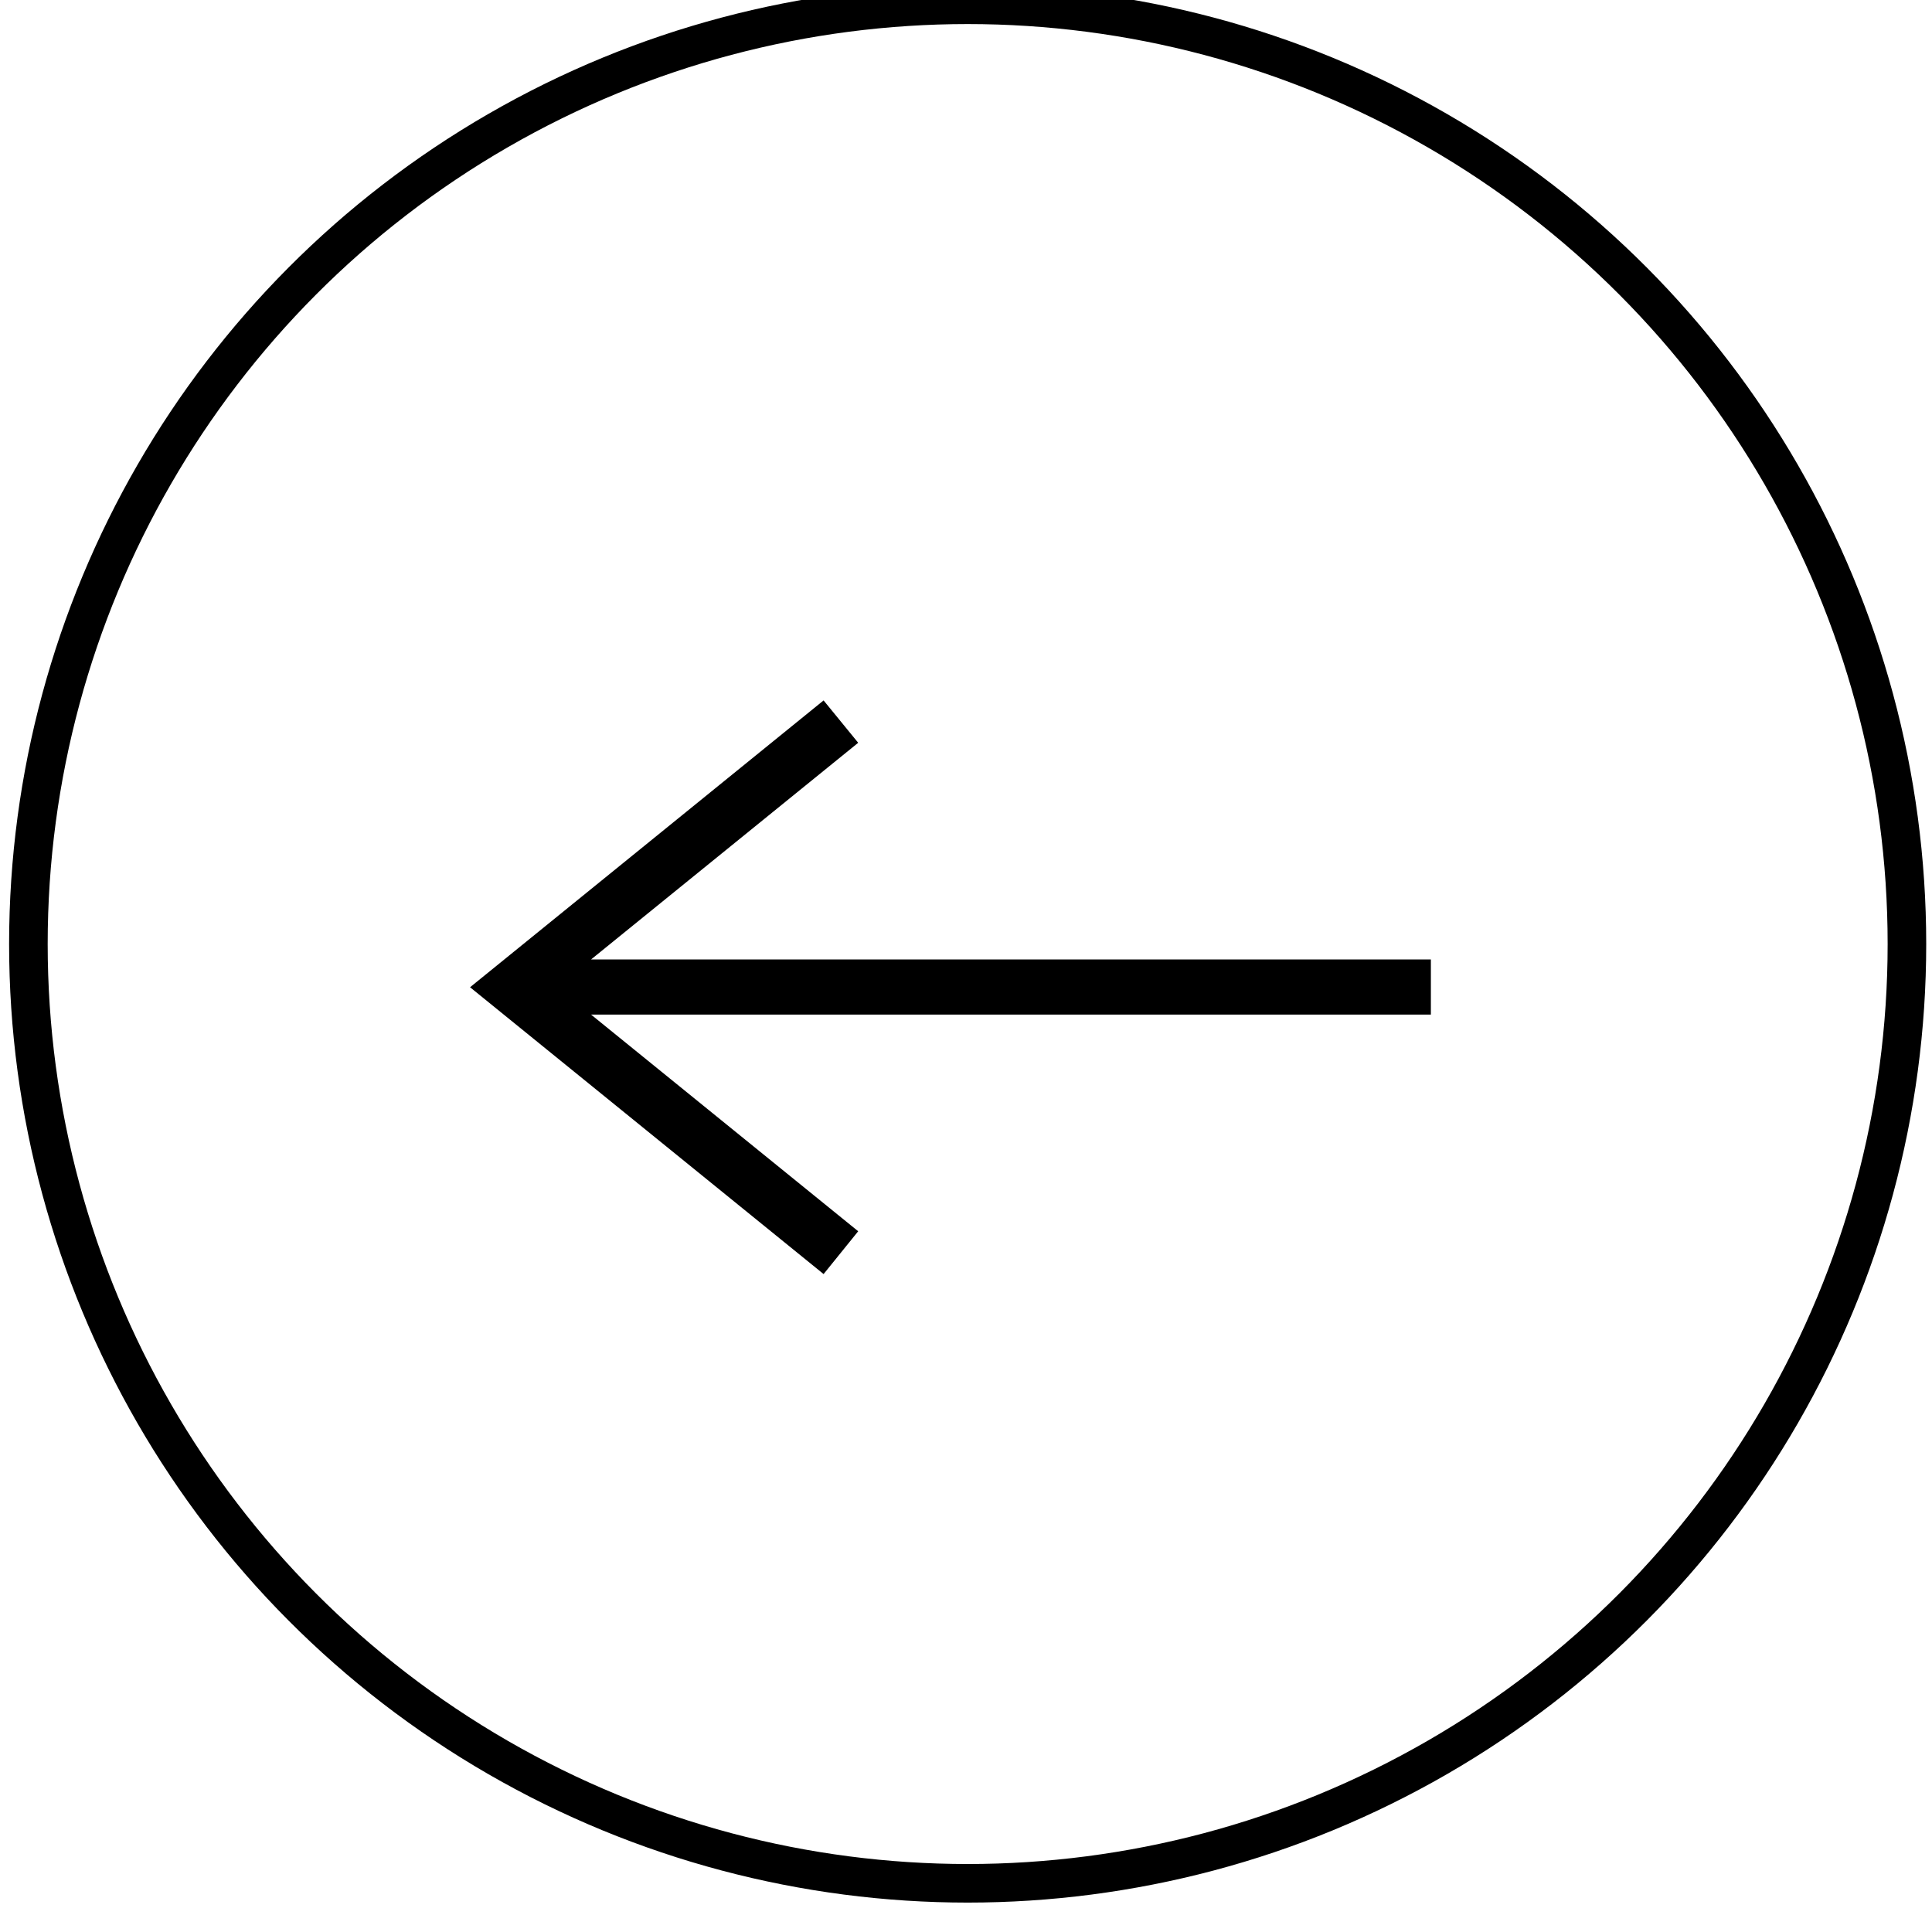
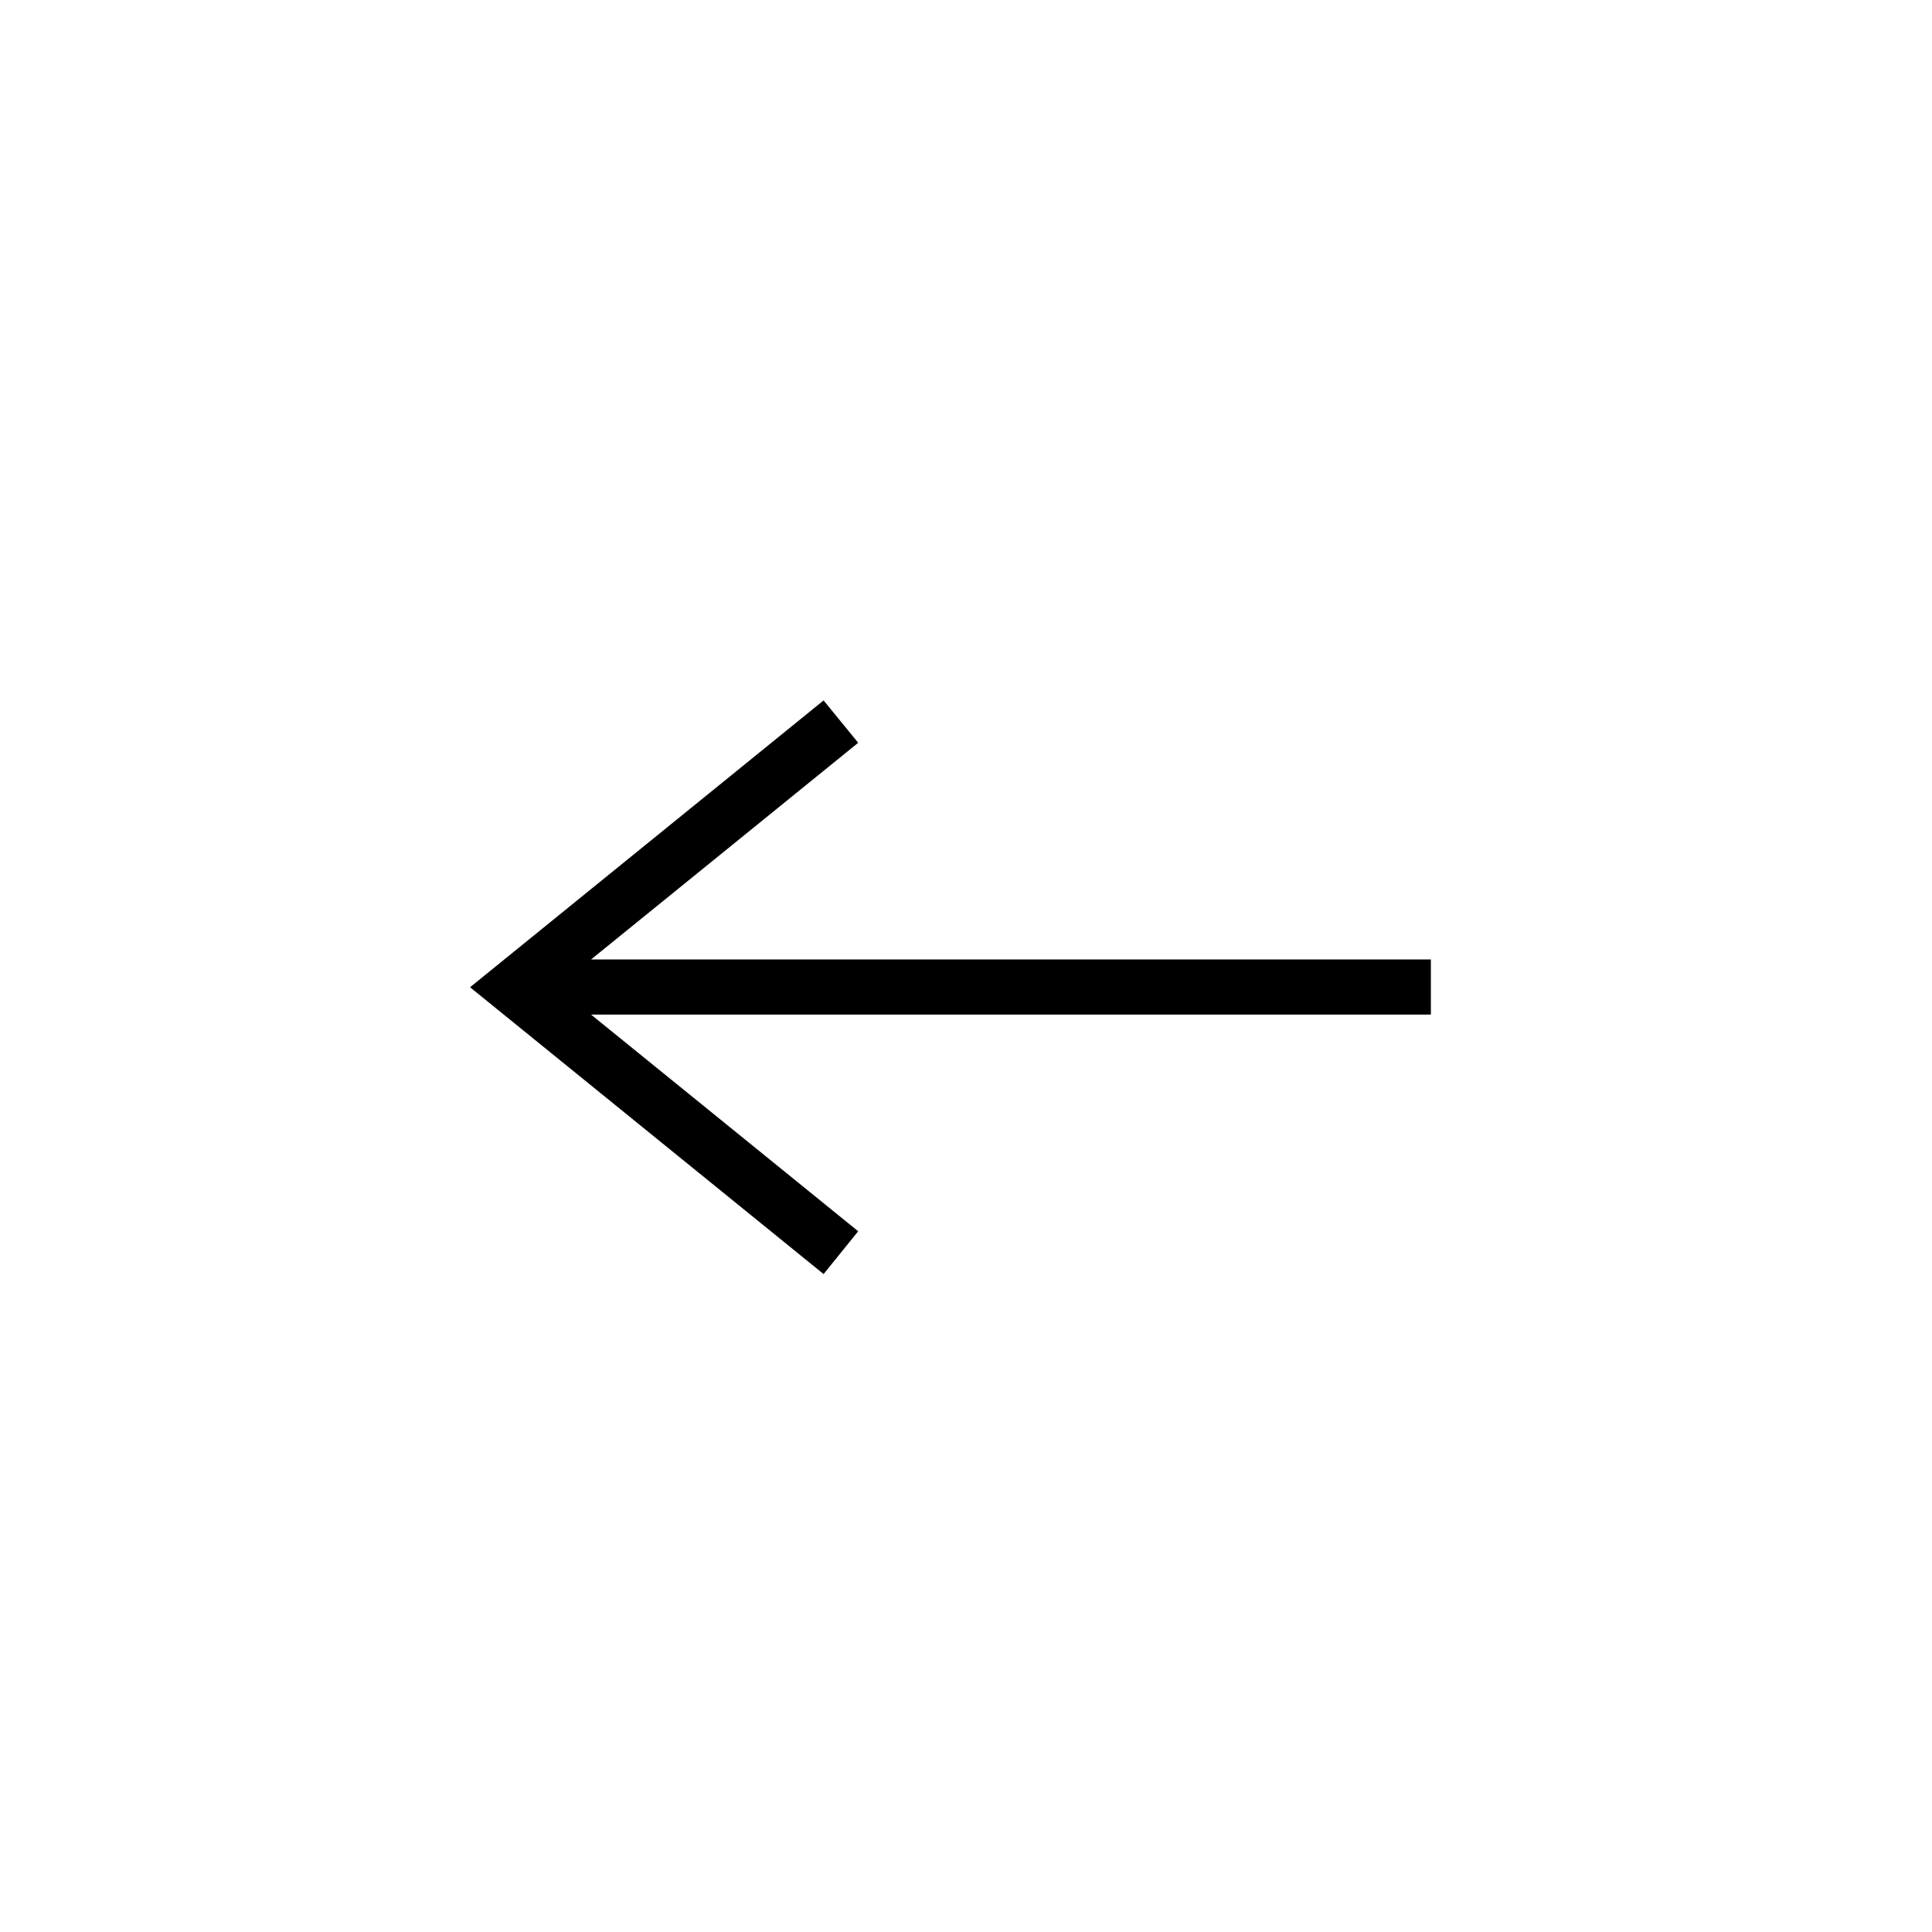
<svg xmlns="http://www.w3.org/2000/svg" width="100%" height="100%" viewBox="0 0 25 25" version="1.1" xml:space="preserve" style="fill-rule:evenodd;clip-rule:evenodd;stroke-linecap:round;stroke-linejoin:round;stroke-miterlimit:1.5;">
  <g transform="matrix(1,0,0,1,-45.957,-3881.04)">
    <g transform="matrix(1,0,0,1,0,470.297)">
      <g transform="matrix(-0.48,0,0,0.48,346.071,2926.85)">
-         <circle cx="599.151" cy="1033.56" r="25.321" style="fill:none;stroke:black;stroke-width:1.04px;" />
-       </g>
+         </g>
    </g>
    <g transform="matrix(1,0,0,1,0,470.297)">
      <g transform="matrix(-0.413,0,0,0.571,275.565,2842.08)">
        <path d="M511.12,1018.9L511.12,1017.65L537.432,1017.65L529.063,1012.74L530.147,1011.78L541.224,1018.28L530.147,1024.78L529.063,1023.81L537.432,1018.9L511.12,1018.9Z" />
      </g>
    </g>
  </g>
</svg>